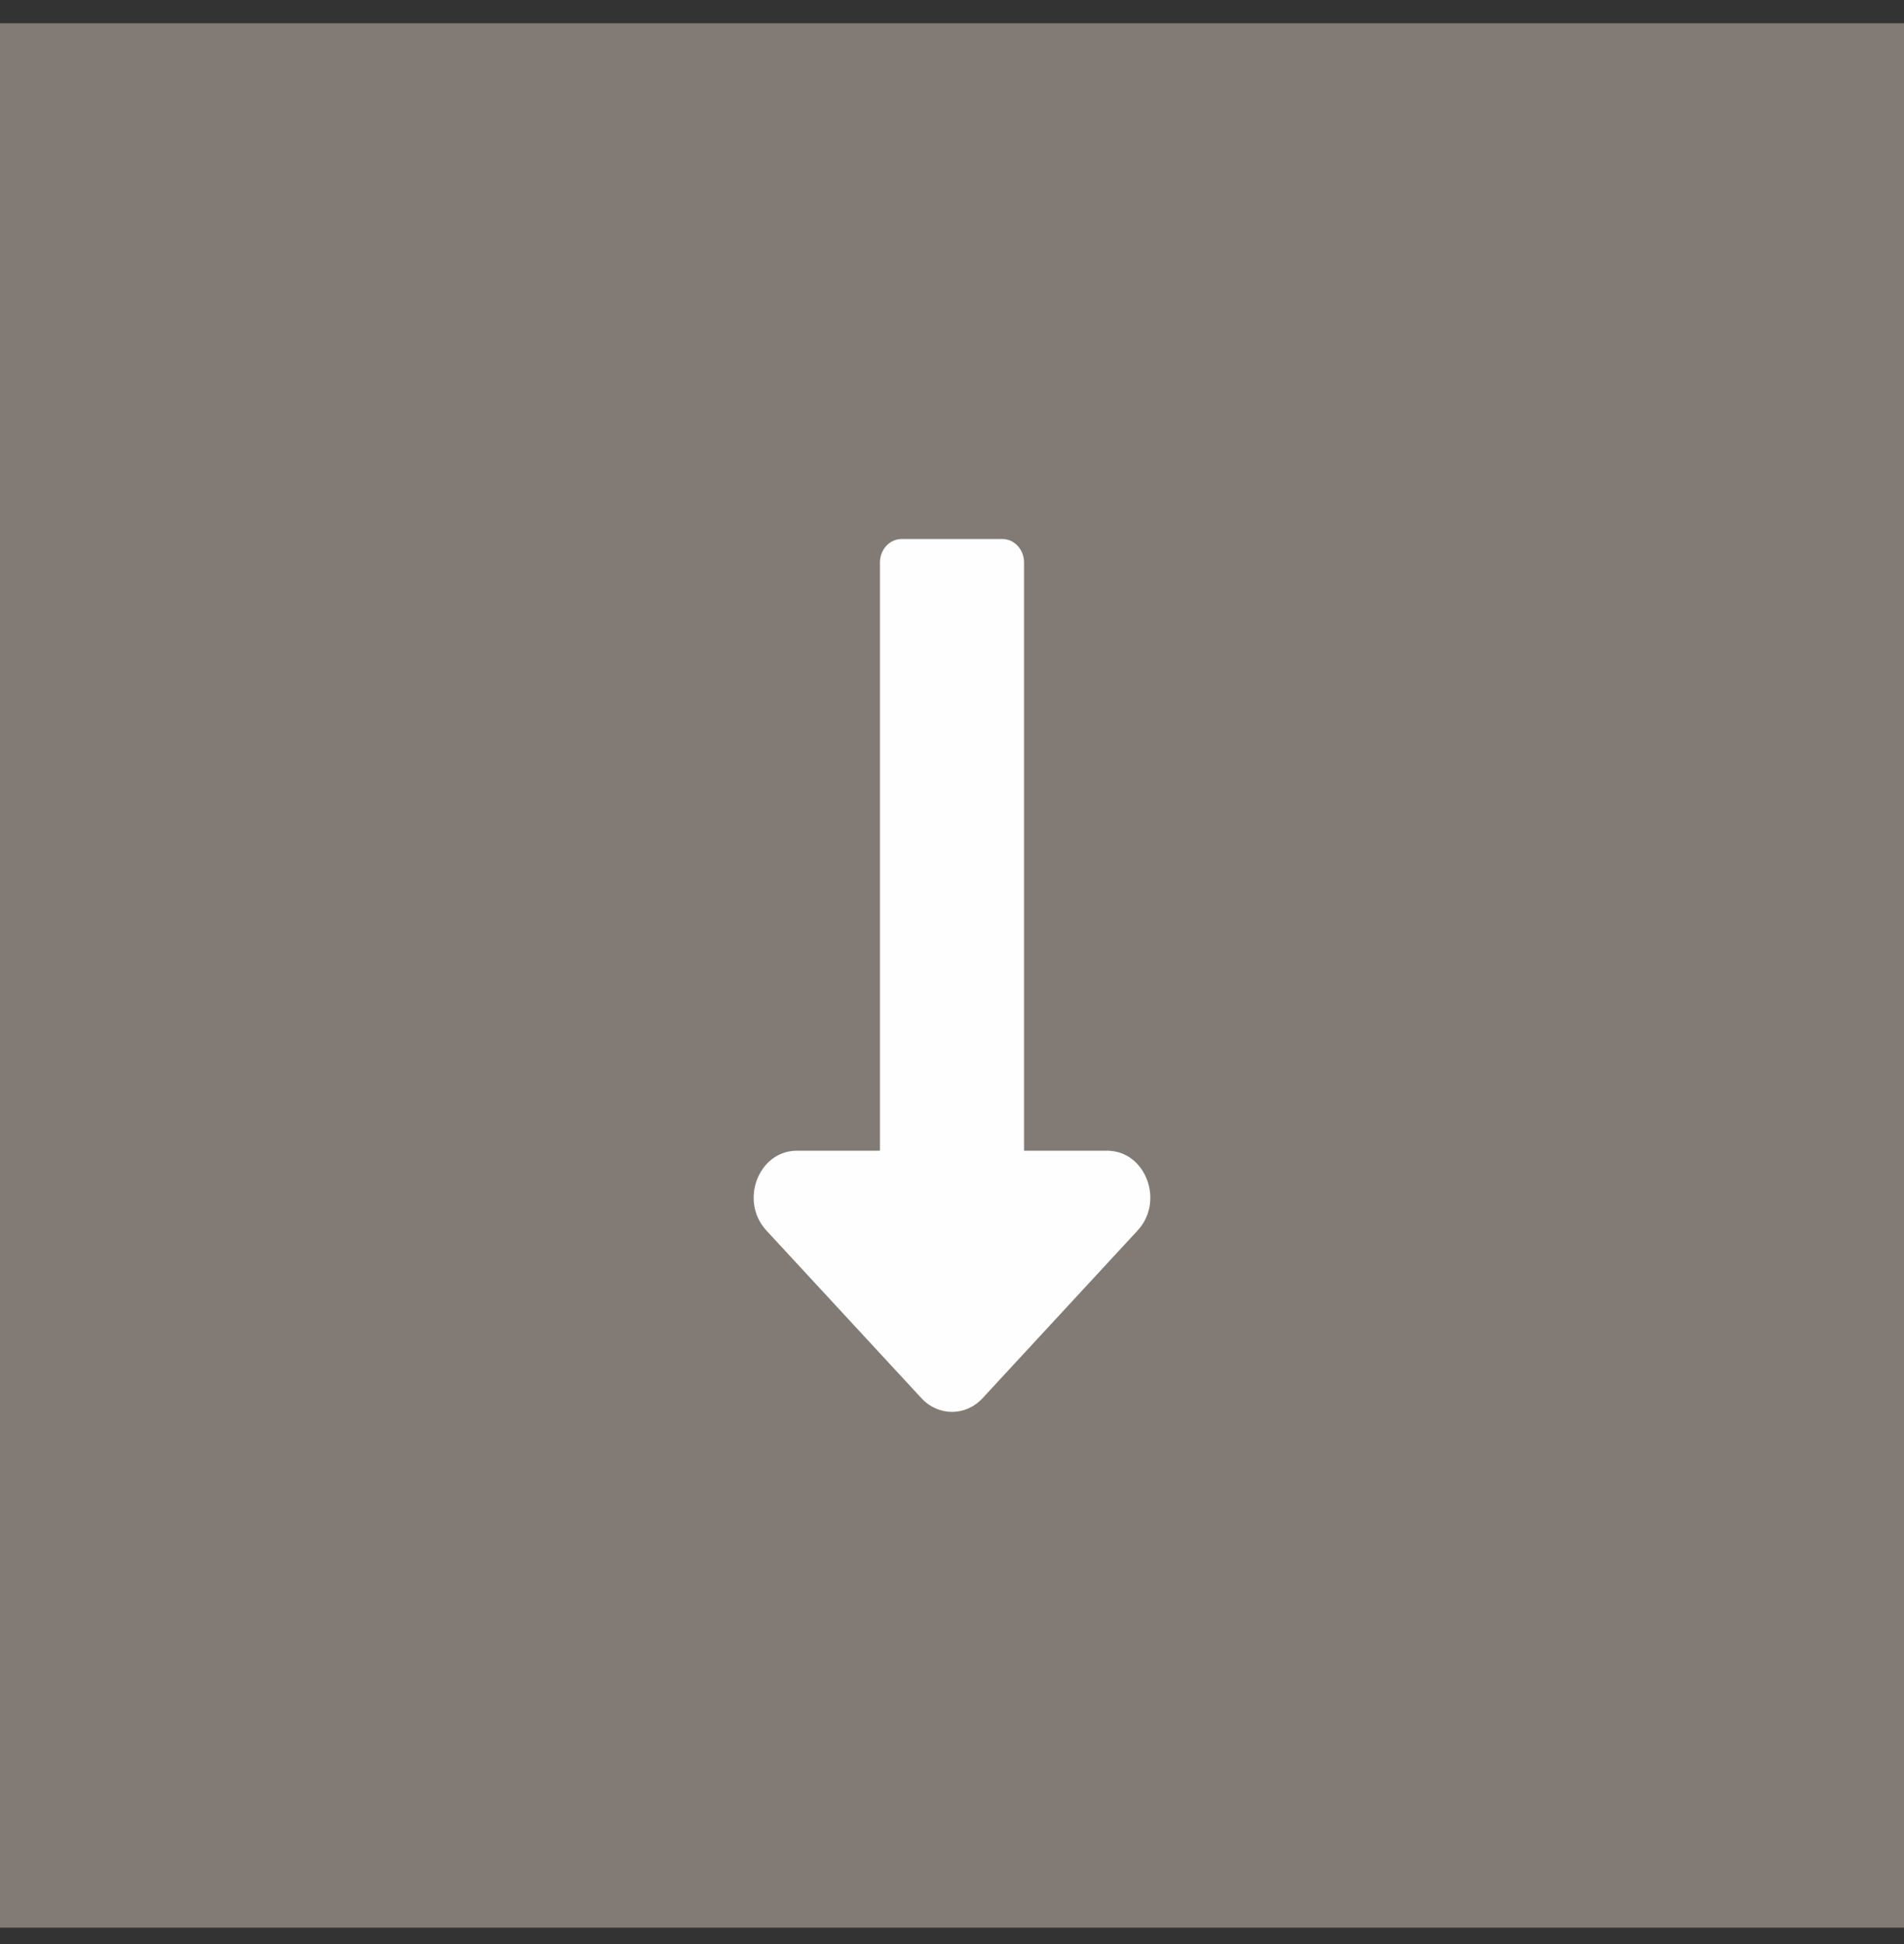
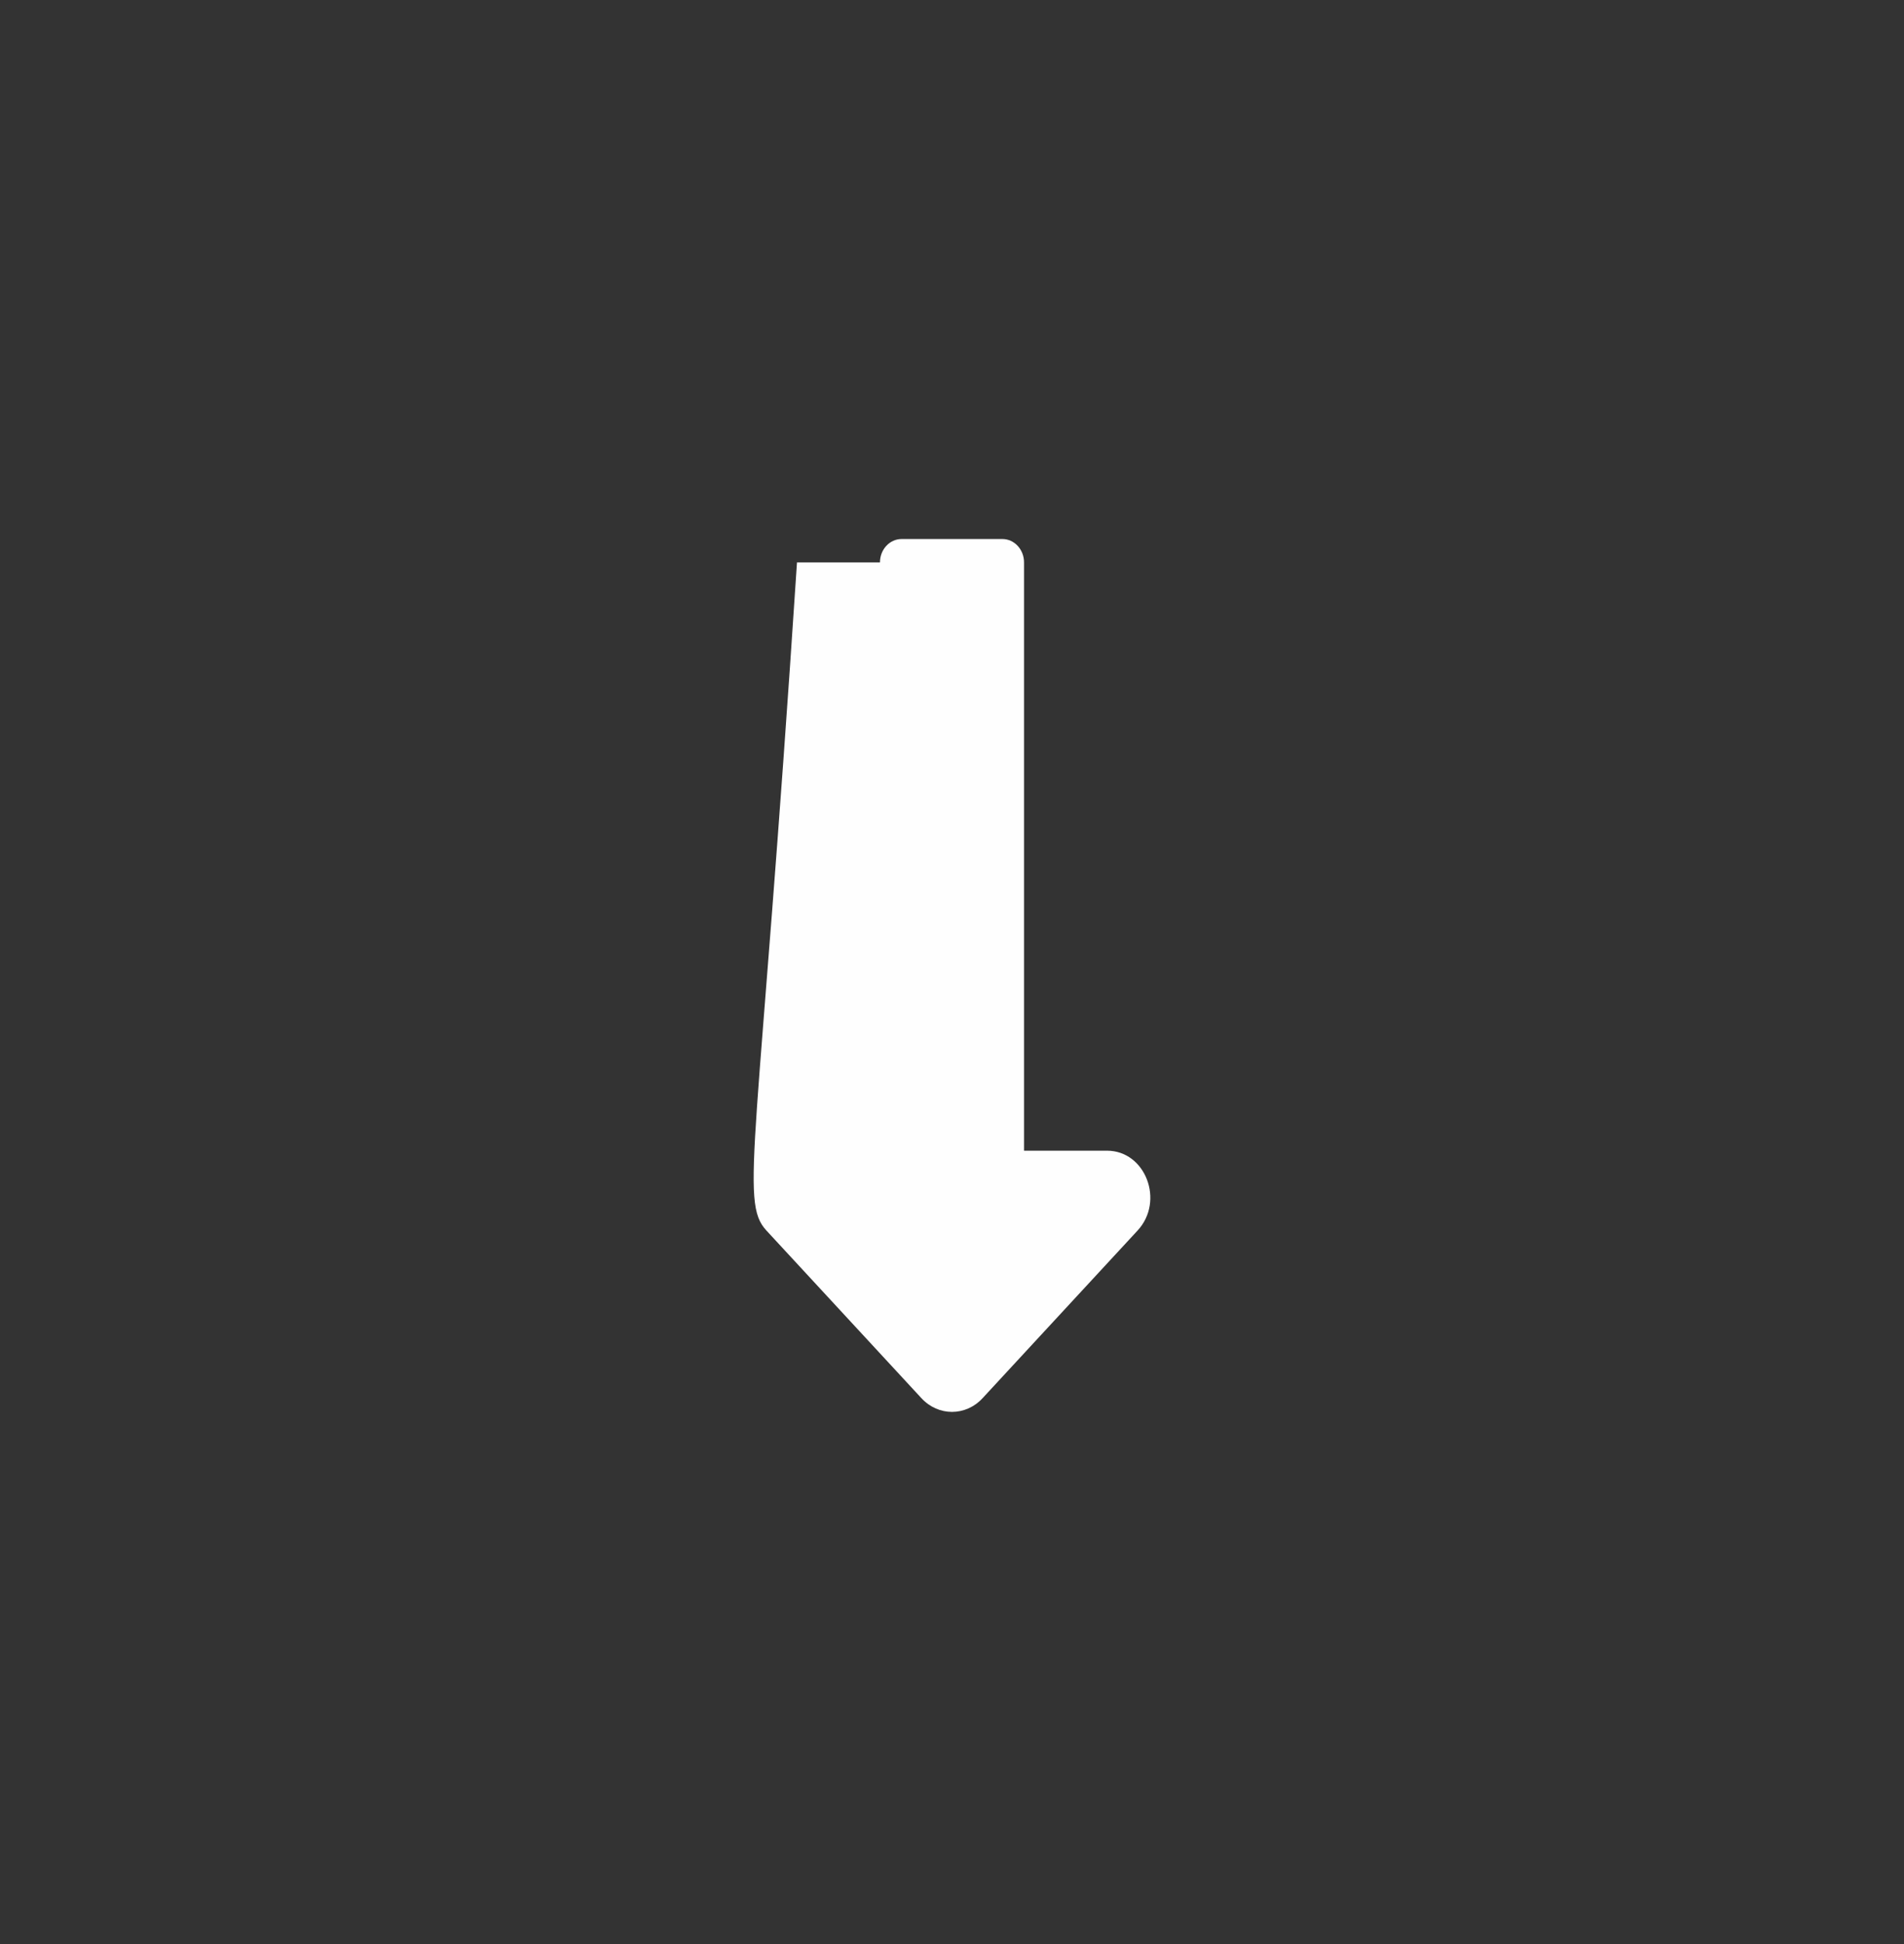
<svg xmlns="http://www.w3.org/2000/svg" width="48" height="49" viewBox="0 0 48 49" fill="none">
  <rect x="0" y="0" width="48" height="49" fill="#333333" stroke="none" />
-   <rect width="48" height="48" transform="translate(0 0.586)" fill="#827B75" />
-   <path d="M25.816 29.003V14.176C25.816 13.85 25.572 13.586 25.271 13.586H22.729C22.428 13.586 22.184 13.85 22.184 14.176V29.003H20.092C19.121 29.003 18.635 30.273 19.321 31.015L23.229 35.241C23.655 35.702 24.345 35.702 24.771 35.241L28.679 31.015C29.365 30.273 28.879 29.003 27.908 29.003H25.816Z" fill="#FEFEFE" />
+   <path d="M25.816 29.003V14.176C25.816 13.85 25.572 13.586 25.271 13.586H22.729C22.428 13.586 22.184 13.85 22.184 14.176H20.092C19.121 29.003 18.635 30.273 19.321 31.015L23.229 35.241C23.655 35.702 24.345 35.702 24.771 35.241L28.679 31.015C29.365 30.273 28.879 29.003 27.908 29.003H25.816Z" fill="#FEFEFE" />
</svg>